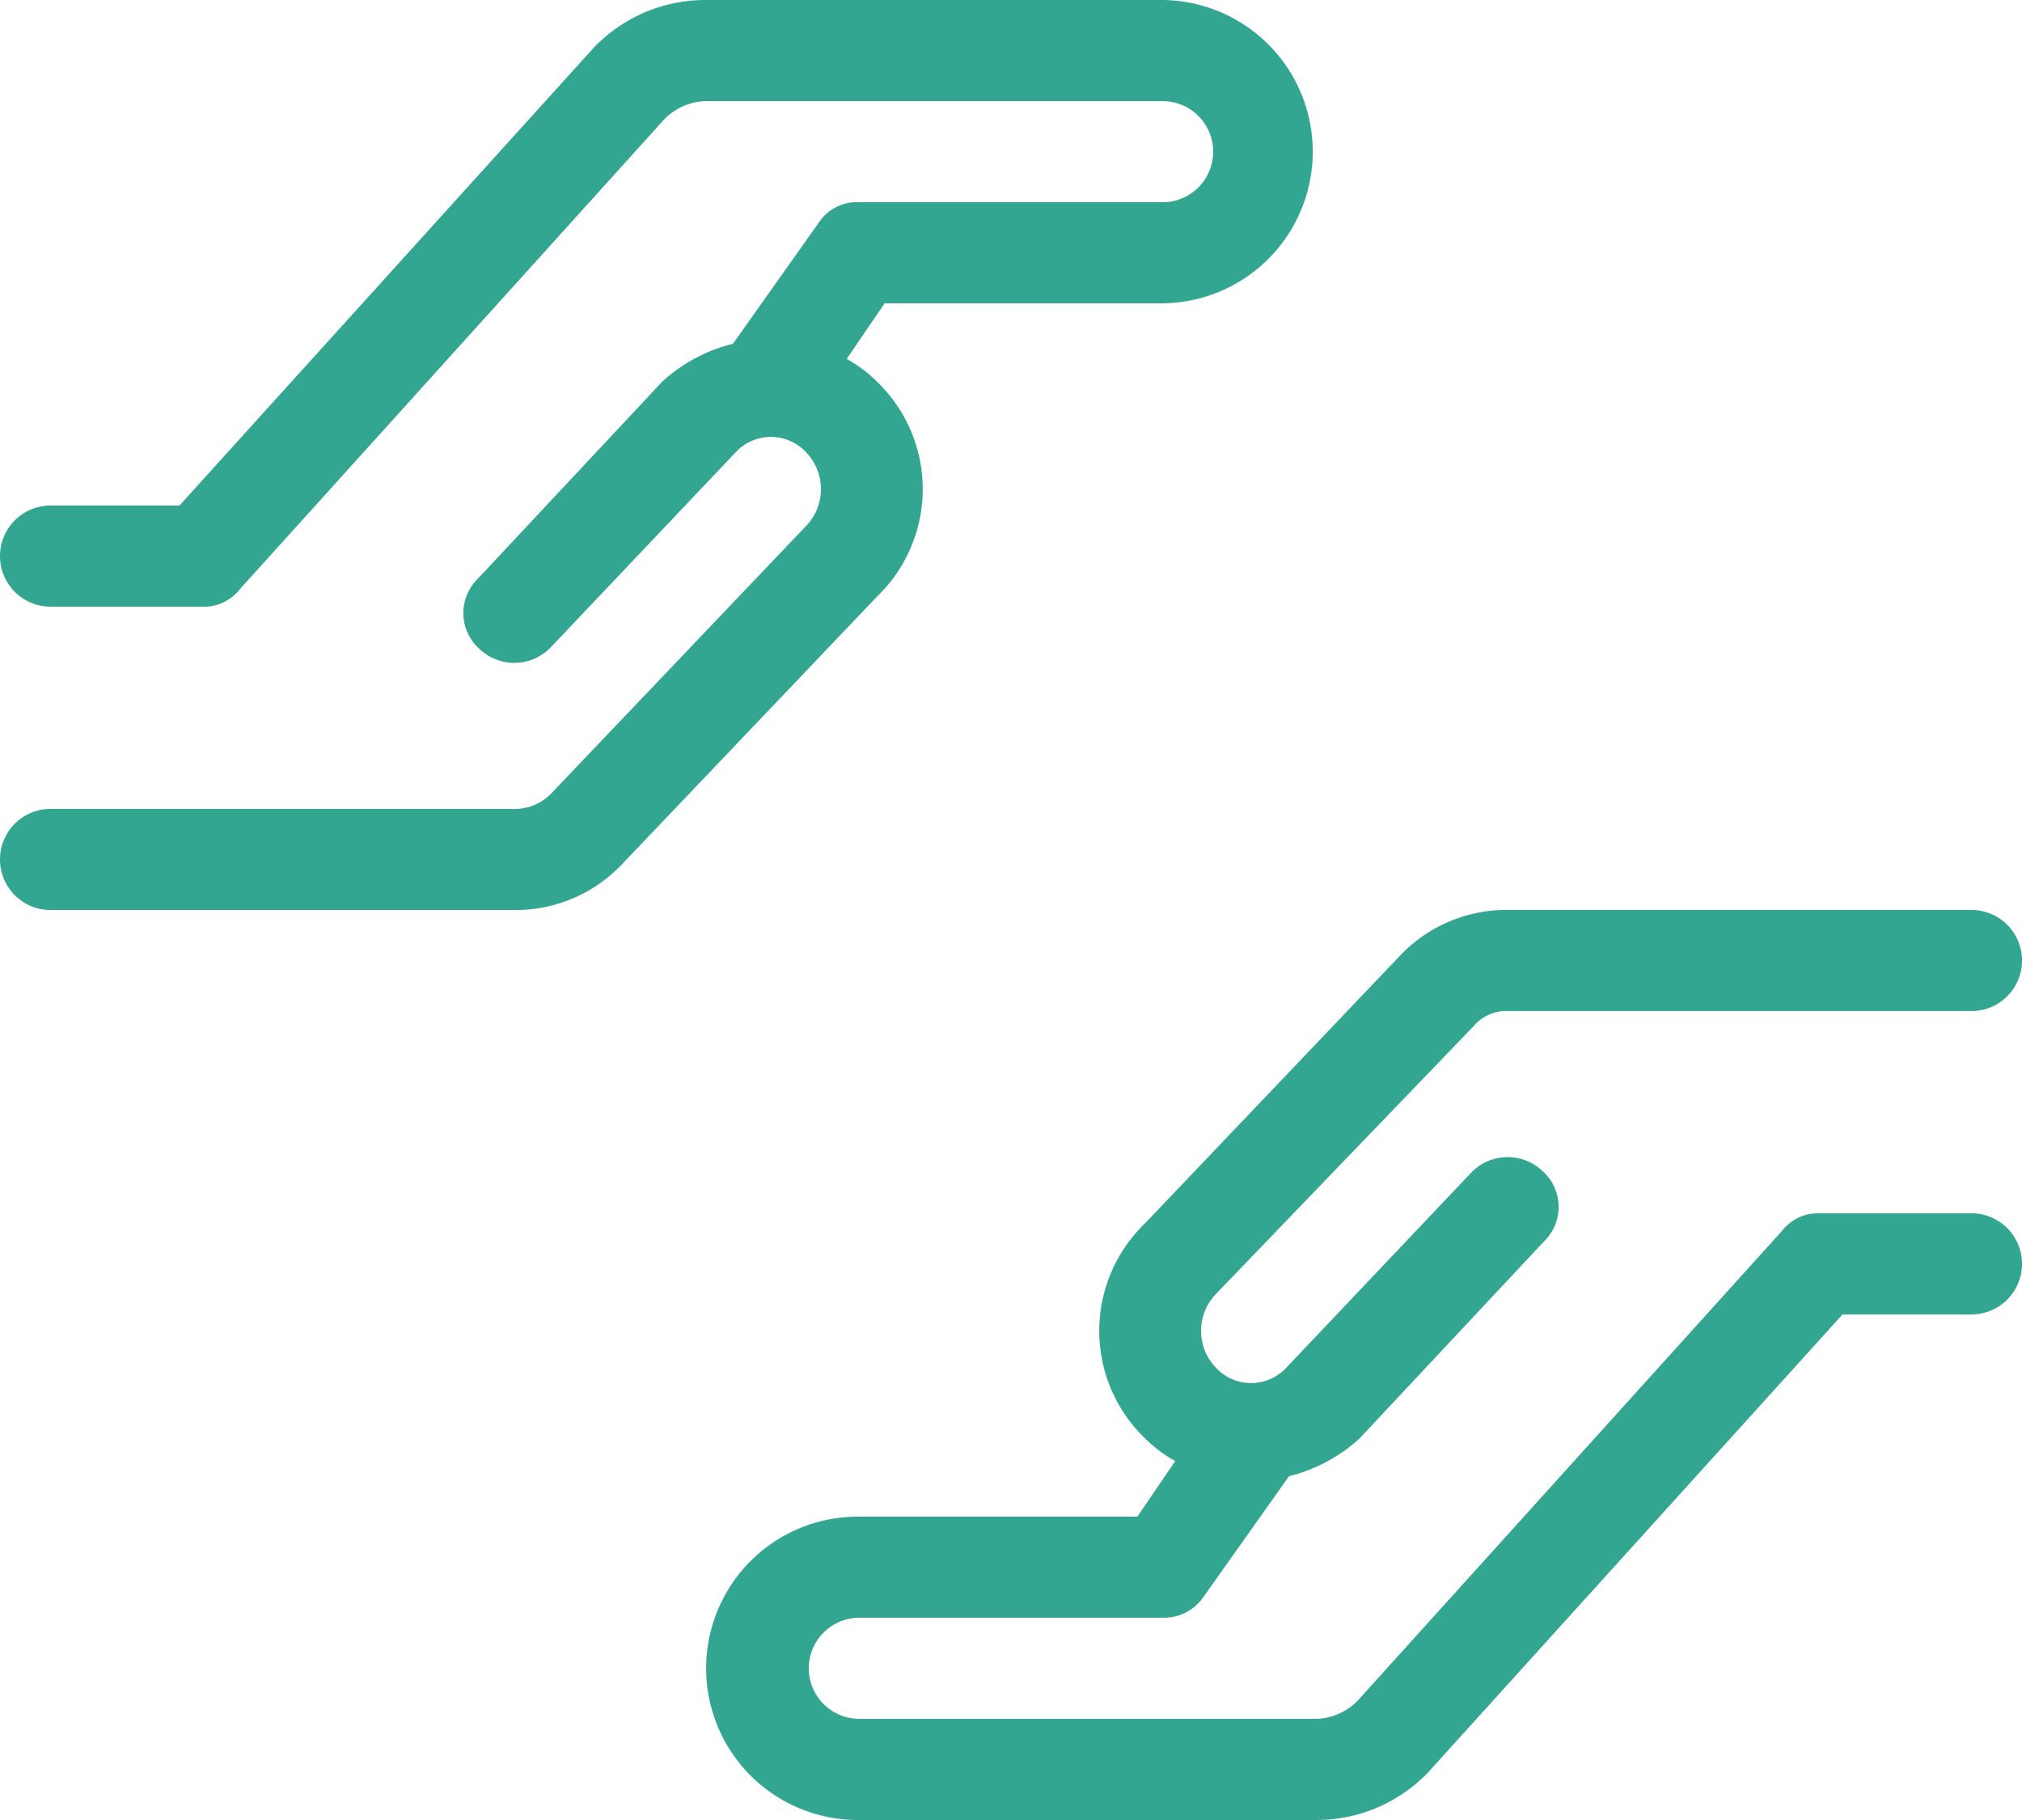
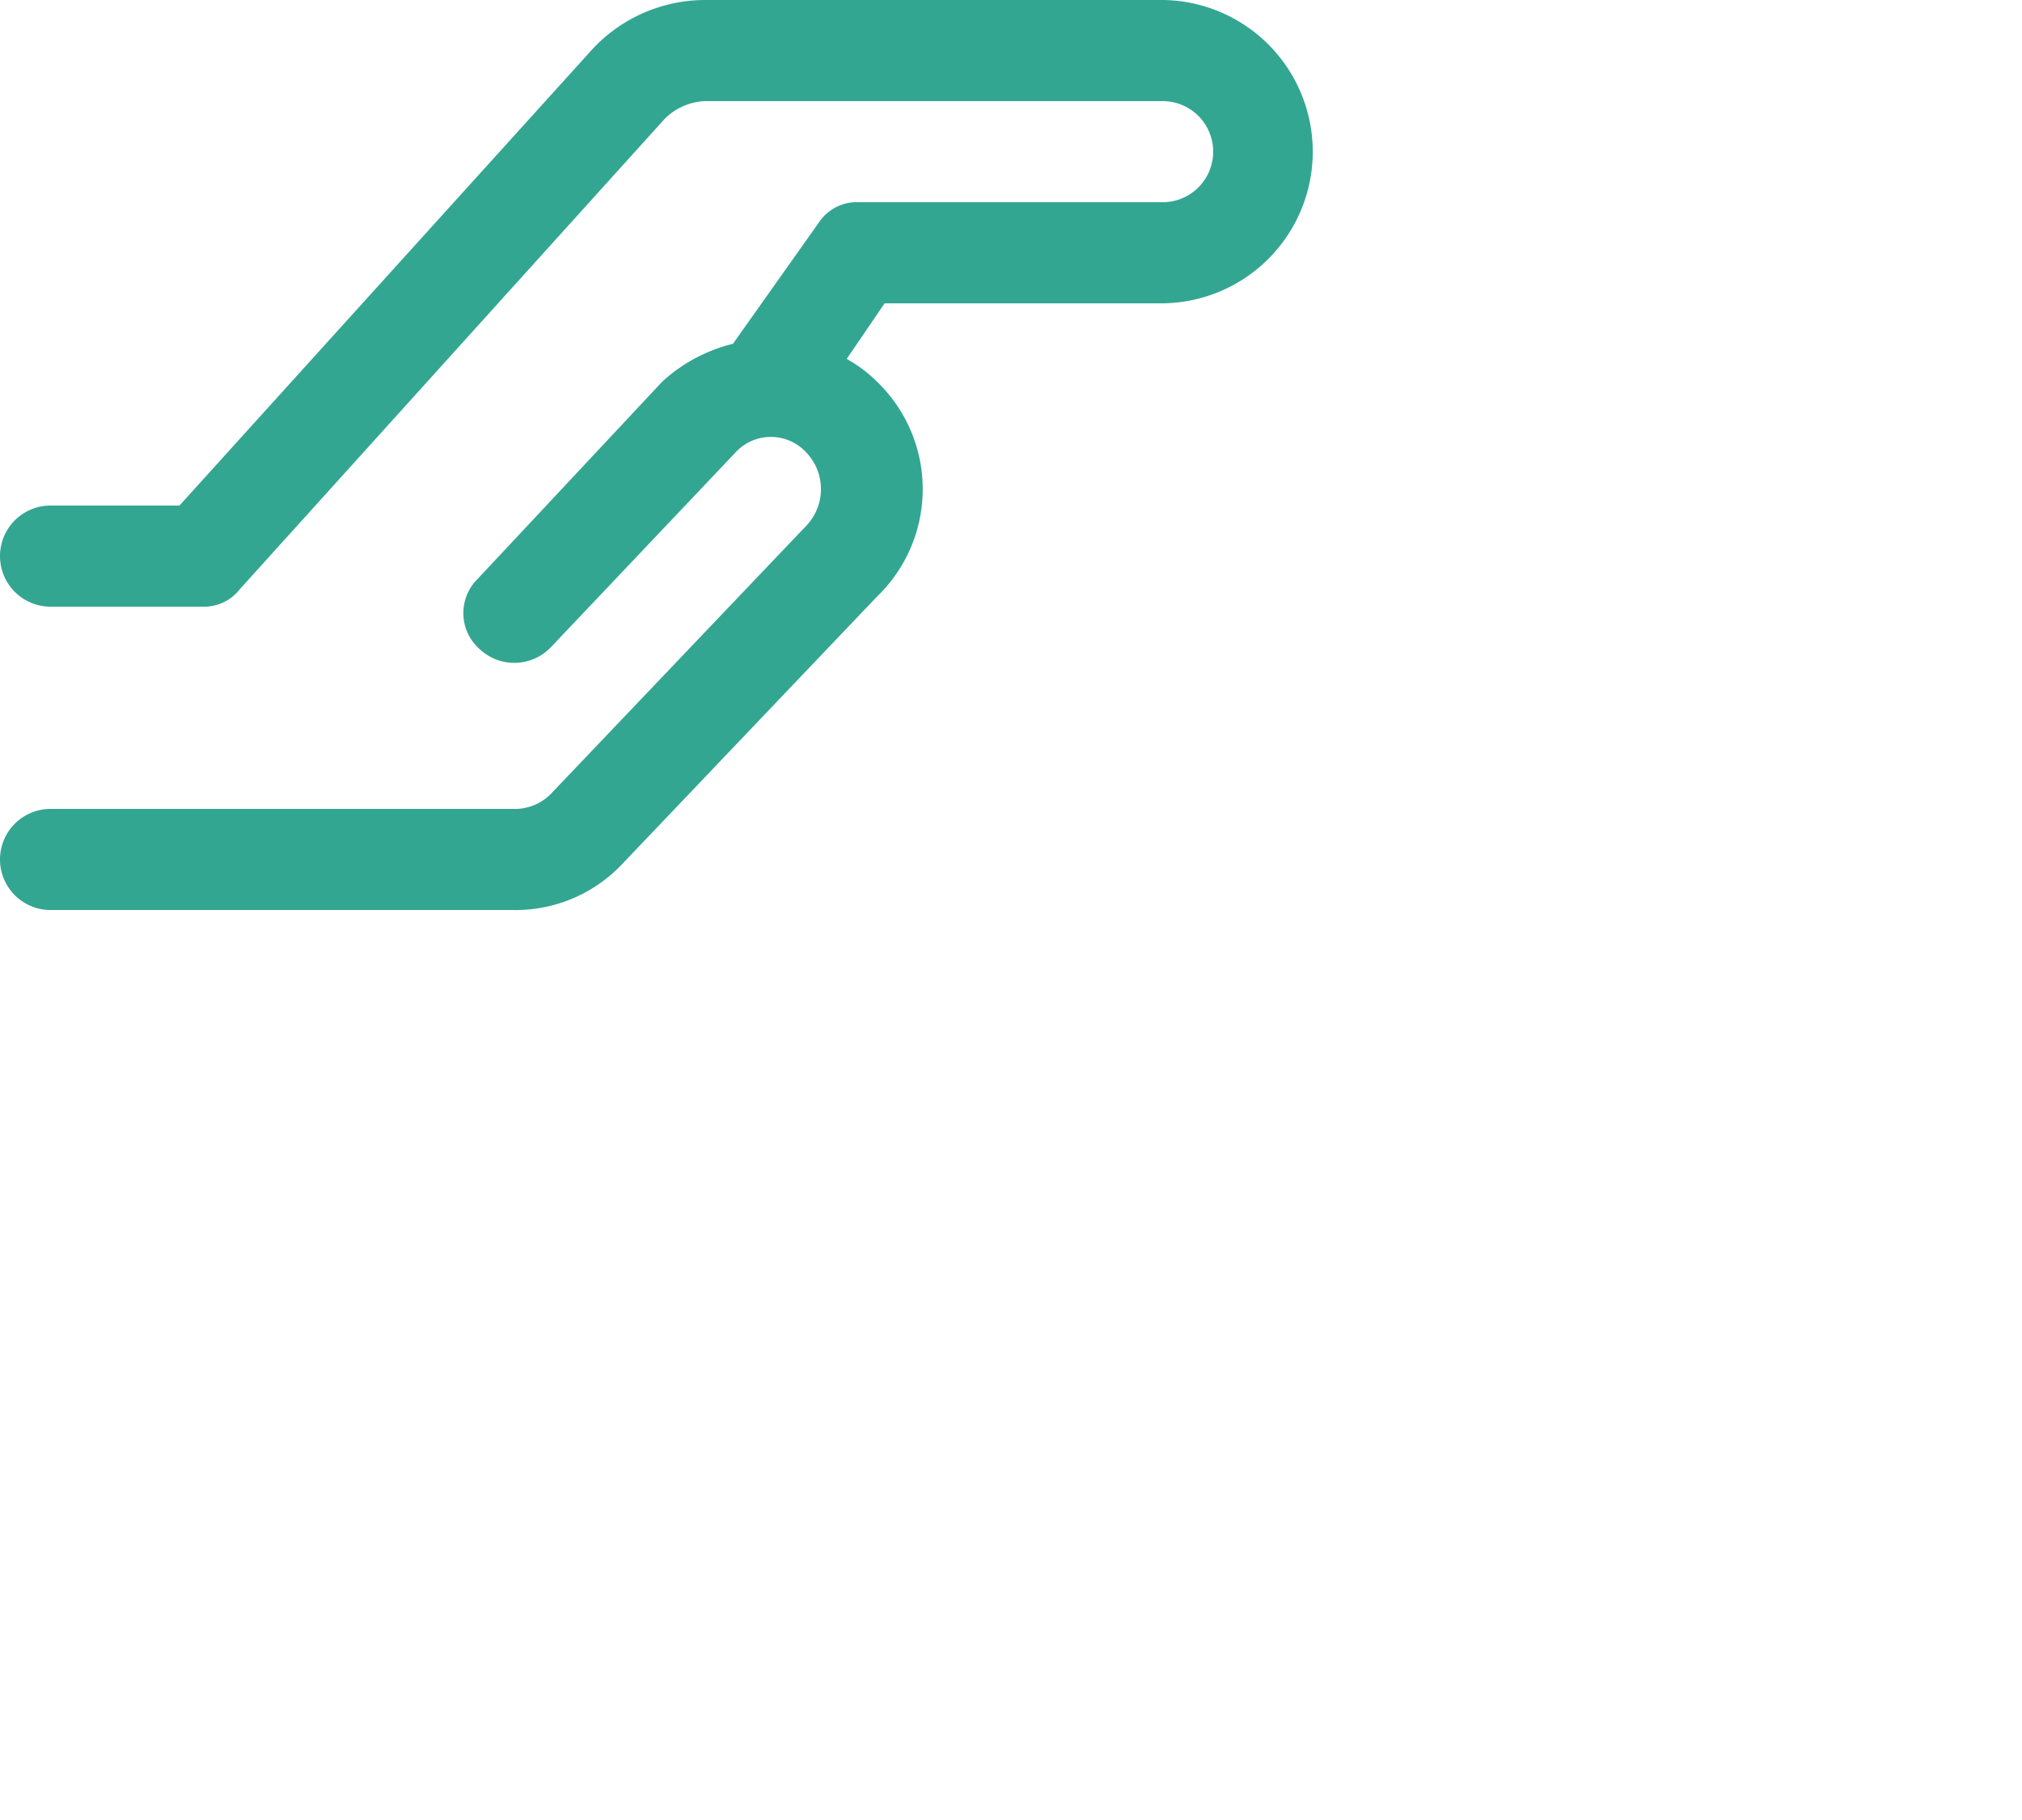
<svg xmlns="http://www.w3.org/2000/svg" width="130.557" height="117.5" viewBox="0 0 130.557 117.5">
  <g id="help_hand_support_charity" data-name="help, hand, support, charity" transform="translate(-8 -12)">
-     <path id="Tracé_338" data-name="Tracé 338" d="M117.6,67.584h-9.792a2.938,2.938,0,0,0-2.448,1.142L77.941,99.08a3.917,3.917,0,0,1-2.611,1.142H45.792a3.264,3.264,0,0,1,0-6.528H65.375a3.1,3.1,0,0,0,2.611-1.306l5.549-7.833A10.444,10.444,0,0,0,78.1,82.108L90.017,69.379a3.1,3.1,0,0,0-.163-4.569,3.264,3.264,0,0,0-4.569.163L73.372,77.539a3.1,3.1,0,0,1-4.569,0,3.427,3.427,0,0,1,0-4.733l16.646-17.3a2.774,2.774,0,0,1,2.285-.979H117.6a3.264,3.264,0,1,0,0-6.528H87.733a9.465,9.465,0,0,0-7.017,2.938l-16.483,17.3a9.628,9.628,0,0,0,0,13.872,8.813,8.813,0,0,0,1.958,1.469l-2.448,3.59H45.792a9.792,9.792,0,1,0,0,19.583H75.33a9.955,9.955,0,0,0,7.507-3.427l26.438-29.212H117.6a3.264,3.264,0,1,0,0-6.528Z" transform="translate(17.694 22.749)" fill="#33a692" />
    <path id="Tracé_339" data-name="Tracé 339" d="M64.628,36.642a8.813,8.813,0,0,0-1.958-1.469l2.448-3.59H83.069a9.792,9.792,0,0,0,0-19.583H53.531a9.955,9.955,0,0,0-7.507,3.427L19.587,44.639H11.264a3.264,3.264,0,0,0,0,6.528h9.792A2.938,2.938,0,0,0,23.5,50.024L50.92,19.67a3.917,3.917,0,0,1,2.611-1.142H83.069a3.264,3.264,0,0,1,0,6.528H63.486a2.938,2.938,0,0,0-2.611,1.306l-5.549,7.833a10.444,10.444,0,0,0-4.569,2.448L38.844,49.372a3.1,3.1,0,0,0,.163,4.569,3.264,3.264,0,0,0,4.569-.163L55.49,41.212a3.1,3.1,0,0,1,4.569,0,3.427,3.427,0,0,1,0,4.733l-16.483,17.3a3.264,3.264,0,0,1-2.448.979H11.264a3.264,3.264,0,1,0,0,6.528H41.128a9.465,9.465,0,0,0,7.017-2.937l16.483-17.3a9.628,9.628,0,0,0,0-13.872Z" transform="translate(0 0)" fill="#33a692" />
  </g>
</svg>